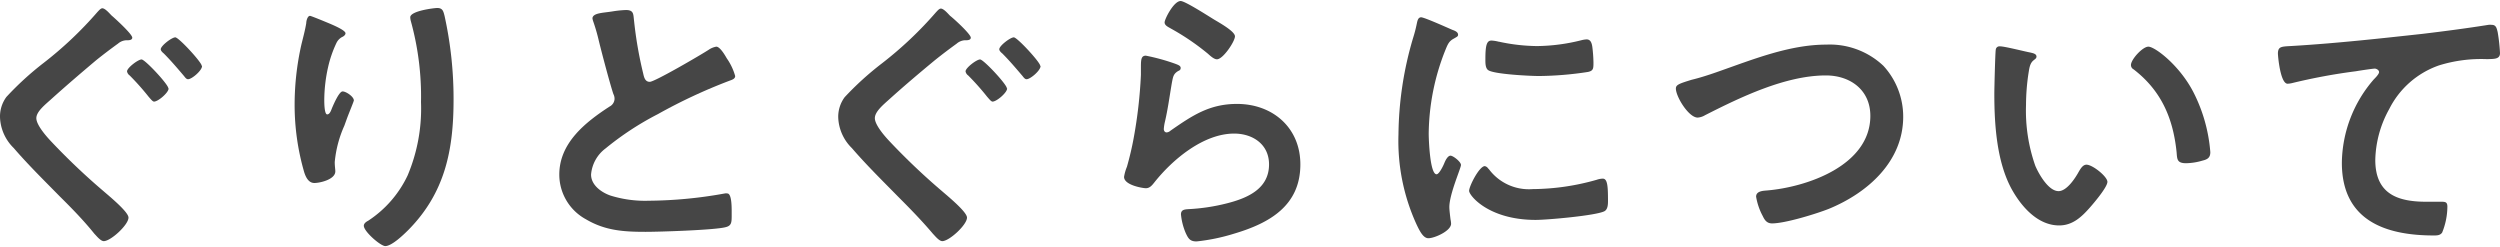
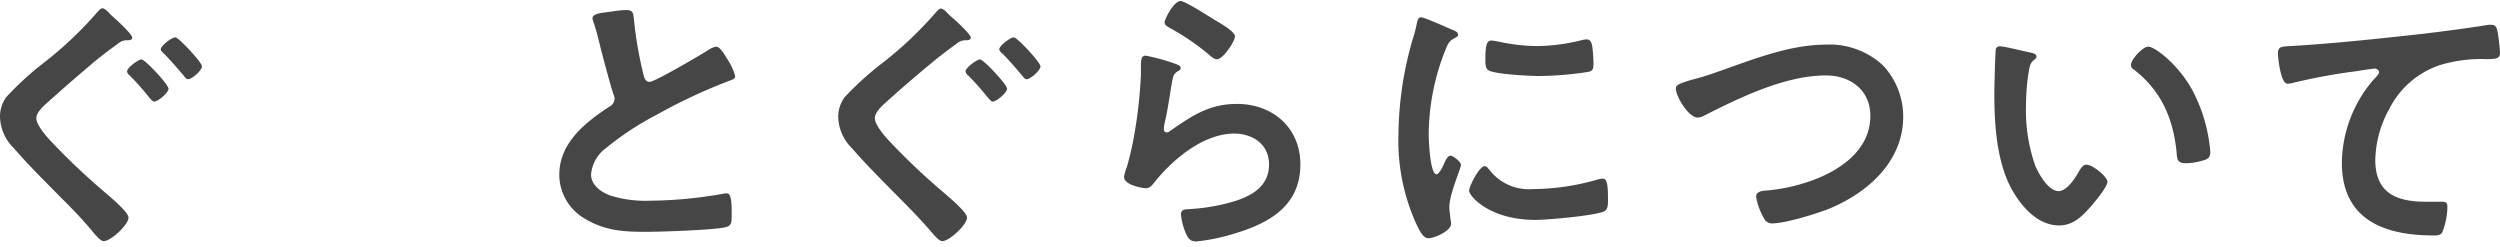
<svg xmlns="http://www.w3.org/2000/svg" width="344" height="34" viewBox="0 0 344 34">
  <path d="M18.2,5.18c0,.4-.6.36-.84.36A1.9,1.9,0,0,0,16.24,6c-1,.72-2,1.48-3,2.28C11.2,10,9.12,11.78,7.12,13.58,6.24,14.38,5,15.34,5,16.26s1.32,2.44,2,3.16a90.35,90.35,0,0,0,7.24,6.88c.68.6,3.44,2.84,3.44,3.64,0,1-2.44,3.24-3.4,3.24-.44,0-1-.72-1.28-1C11.52,30.34,9.88,28.66,8.2,27c-2.12-2.16-4.32-4.32-6.32-6.64A6.21,6.21,0,0,1,0,16.1a4.54,4.54,0,0,1,.88-2.76A41.83,41.83,0,0,1,6,8.66a51.47,51.47,0,0,0,7.4-7c.16-.16.44-.52.68-.52.4,0,1,.72,1.28,1C15.88,2.58,18.2,4.7,18.2,5.18Zm5,7c0,.56-1.44,1.8-2,1.8-.2,0-.44-.32-.76-.68a34.12,34.12,0,0,0-2.6-2.92.86.86,0,0,1-.36-.56c0-.48,1.52-1.64,2-1.64S23.16,11.62,23.16,12.14Zm4.6-3.08c0,.6-1.4,1.8-1.92,1.8-.24,0-.4-.24-.56-.44-.92-1.08-1.8-2.12-2.8-3.12-.16-.12-.4-.36-.4-.56,0-.48,1.52-1.64,2-1.64S27.76,8.58,27.76,9.06Z" fill="#464646" />
-   <path d="M47.54,4.58c0,.24-.28.44-.48.52a1.84,1.84,0,0,0-.76.8,15.88,15.88,0,0,0-1.16,3.36,21.09,21.09,0,0,0-.52,4.48c0,.32,0,2,.4,2s.56-.64.72-1,.92-2.16,1.4-2.16,1.55.72,1.55,1.24c0,.12-.59,1.52-.95,2.48l-.36,1a15.74,15.74,0,0,0-1.32,5c0,.56.08,1,.08,1.28,0,1.12-2.12,1.6-2.88,1.6s-1.16-.72-1.4-1.48a33.21,33.21,0,0,1-1.32-9.32,37.62,37.62,0,0,1,.92-8.2c.24-1,.52-2,.68-3,0-.28.16-1,.52-1,.12,0,1.88.72,2.16.84C45.7,3.38,47.54,4.14,47.54,4.58ZM60.17,1.1c.76,0,.84.48,1,1.08A52.93,52.93,0,0,1,62.41,13.7c0,6.92-1.16,12.8-6.2,17.92-.64.64-2.28,2.24-3.2,2.24-.64,0-2.95-2-2.95-2.8,0-.32.35-.56.59-.68a15.2,15.2,0,0,0,5.44-6.24,23.63,23.63,0,0,0,1.84-10.08A38.84,38.84,0,0,0,56.53,2.9a2.34,2.34,0,0,1-.08-.52C56.45,1.5,59.73,1.1,60.17,1.1Z" fill="#464646" />
  <path d="M84.21,1.58a14.85,14.85,0,0,1,1.92-.2c1.12,0,1,.6,1.12,1.52a54.7,54.7,0,0,0,1.24,7.16c.12.52.24,1.2.92,1.2s7.12-3.76,8.15-4.44a2.67,2.67,0,0,1,1-.4c.52,0,1.21,1.2,1.44,1.6a8,8,0,0,1,1.16,2.44c0,.4-.44.52-.76.64a73.44,73.44,0,0,0-9.87,4.6,40.66,40.66,0,0,0-7.2,4.72,5,5,0,0,0-2,3.6c0,1.44,1.4,2.44,2.64,2.88a16,16,0,0,0,5.32.72,60.37,60.37,0,0,0,10.44-1,1,1,0,0,1,.35,0c.57,0,.6,1.64.6,2.48v.48c0,1,0,1.48-.84,1.68-1.52.4-9.07.64-11,.64-3,0-5.56-.16-8.2-1.72a7,7,0,0,1-3.68-6.16c0-4.36,3.6-7.2,6.92-9.36a1.24,1.24,0,0,0,.68-1,1.37,1.37,0,0,0-.16-.72c-.48-1.44-1.6-5.68-2-7.32a25.42,25.42,0,0,0-.76-2.64,2.11,2.11,0,0,1-.12-.48C81.61,1.78,82.93,1.78,84.21,1.58Z" fill="#464646" />
  <path d="M133.58,5.18c0,.4-.6.36-.84.36a1.9,1.9,0,0,0-1.12.48c-1,.72-2,1.48-3,2.28-2.08,1.72-4.16,3.48-6.16,5.28-.88.8-2.08,1.76-2.08,2.68s1.32,2.44,2,3.16a90.35,90.35,0,0,0,7.24,6.88c.68.6,3.44,2.84,3.44,3.64,0,1-2.44,3.24-3.4,3.24-.44,0-1-.72-1.28-1-1.52-1.8-3.16-3.48-4.84-5.16-2.12-2.16-4.32-4.32-6.32-6.64a6.21,6.21,0,0,1-1.88-4.24,4.54,4.54,0,0,1,.88-2.76,41.83,41.83,0,0,1,5.16-4.68,51.47,51.47,0,0,0,7.4-7c.16-.16.44-.52.68-.52.4,0,1,.72,1.28,1C131.26,2.58,133.58,4.7,133.58,5.18Zm5,7c0,.56-1.44,1.8-2,1.8-.2,0-.44-.32-.76-.68a34.12,34.12,0,0,0-2.6-2.92.86.86,0,0,1-.36-.56c0-.48,1.52-1.64,2-1.64S138.54,11.62,138.54,12.14Zm4.6-3.08c0,.6-1.4,1.8-1.92,1.8-.24,0-.4-.24-.56-.44-.92-1.08-1.8-2.12-2.8-3.12-.16-.12-.4-.36-.4-.56,0-.48,1.52-1.64,2-1.64S143.14,8.58,143.14,9.06Z" fill="#464646" />
  <path d="M161.73,8.78c.29.12.73.24.73.56s-.2.36-.36.44c-.64.4-.68.76-.84,1.56-.32,1.84-.56,3.72-1,5.56a6.07,6.07,0,0,0-.12.84c0,.24.12.48.4.48a.89.89,0,0,0,.52-.24c3-2.08,5.35-3.68,9.15-3.68,4.92,0,8.72,3.28,8.72,8.32,0,5.68-4.24,8.08-9.08,9.52a26.74,26.74,0,0,1-5.2,1.08c-.88,0-1.12-.36-1.48-1.12a8.59,8.59,0,0,1-.67-2.6c0-.64.48-.68,1-.72a26.72,26.72,0,0,0,5.32-.8c2.84-.72,5.8-2,5.8-5.36,0-2.76-2.24-4.24-4.8-4.24-4.2,0-8.43,3.52-10.95,6.68-.32.4-.64.84-1.2.84-.36,0-3-.4-3-1.56a6.14,6.14,0,0,1,.4-1.4c.36-1.28.68-2.6.92-3.92a63.89,63.89,0,0,0,1-8.72c0-.32,0-.6,0-.88,0-1.16,0-1.76.68-1.76A27.93,27.93,0,0,1,161.73,8.78Zm.73-8.64c.6,0,3.83,2.08,4.55,2.52S169.93,4.3,169.93,5s-1.64,3.16-2.48,3.16c-.44,0-1-.56-1.28-.8a33.14,33.14,0,0,0-5-3.4c-.4-.24-.92-.44-.92-.88S161.5.14,162.46.14Z" fill="#464646" />
  <path d="M199.83,4.1c.32.12.8.28.8.68,0,.24-.16.28-.56.52-.68.36-.84.72-1.24,1.72a31.74,31.74,0,0,0-2.24,11.36c0,.76.16,5.6,1.08,5.6.36,0,.92-1.16,1.08-1.56s.48-1,.84-1,1.44.84,1.44,1.28-1.6,4-1.6,5.8c0,.4.12,1.32.16,1.68a3.55,3.55,0,0,1,.08.6c0,1-2.28,2-3.12,2-.68,0-1.16-.88-1.68-2a27.55,27.55,0,0,1-2.44-12.28,47.86,47.86,0,0,1,2-13.24,18.4,18.4,0,0,0,.52-2c.08-.36.16-.88.6-.88S199.27,3.86,199.83,4.1Zm5,19.12a6.85,6.85,0,0,0,6.08,2.8,32.72,32.72,0,0,0,8.79-1.28,2.85,2.85,0,0,1,.84-.16c.64,0,.72,1,.72,3,0,.48,0,1.2-.48,1.48-1.12.6-7.87,1.2-9.47,1.2-6.48,0-9.16-3.36-9.16-4s1.4-3.4,2.16-3.4A.7.7,0,0,1,204.79,23.22Zm1.44-17.48a25.67,25.67,0,0,0,5.24.6,26,26,0,0,0,6.07-.8,3.84,3.84,0,0,1,.73-.12c.55,0,.71.48.79,1a19.62,19.62,0,0,1,.16,2.16c0,.84,0,1.16-.76,1.32a46.48,46.48,0,0,1-6.71.56c-1.24,0-6.16-.24-7-.8-.44-.28-.4-1.12-.4-1.56,0-1.92.2-2.52.84-2.52A5.27,5.27,0,0,1,206.23,5.74Z" fill="#464646" />
  <path d="M236.52,9.82c4.68-1.64,9.72-3.68,14.76-3.68a10.75,10.75,0,0,1,7.88,2.92,10.34,10.34,0,0,1,2.72,7c0,6.16-4.88,10.48-10.24,12.68-1.72.68-6,2-7.8,2-.68,0-1-.4-1.28-1a8.54,8.54,0,0,1-.92-2.68c0-.72.84-.8,1.36-.84,5.6-.44,14.36-3.44,14.36-10.28,0-3.56-2.76-5.56-6.12-5.56-5.56,0-11.76,3-16.64,5.48a2.27,2.27,0,0,1-1,.32c-1.24,0-3-2.88-3-4,0-.52.48-.68,2.16-1.2C233.6,10.78,234.84,10.42,236.52,9.82Z" fill="#464646" />
  <path d="M279.34,7.22c.32.08.88.16.88.56,0,.24-.16.32-.4.52-.56.44-.6,1.24-.72,1.92a29.81,29.81,0,0,0-.32,4.24,22.86,22.86,0,0,0,1.28,8.36c.48,1.12,1.8,3.48,3.2,3.48,1.12,0,2.28-1.76,2.76-2.64.24-.4.56-1,1.08-1,.84,0,2.88,1.64,2.88,2.36s-1.8,2.84-2.36,3.48c-1.16,1.32-2.4,2.52-4.28,2.52-3,0-5.28-2.68-6.6-5.12-2-3.76-2.32-8.8-2.32-13,0-.64.12-5.72.2-6.08a.5.5,0,0,1,.56-.44C275.7,6.34,278.66,7.1,279.34,7.22Zm16.28-.8c.88,0,4.24,2.52,6.16,6.2a21.82,21.82,0,0,1,2.36,8.32c0,.76-.4,1-1.08,1.16a8.46,8.46,0,0,1-2.24.36c-1.28,0-1.24-.56-1.32-1.52-.48-4.68-2.12-8.48-5.92-11.4a.66.66,0,0,1-.36-.6C293.22,8.18,294.82,6.42,295.62,6.42Z" fill="#464646" />
  <path d="M315.8,6.3c5.84-.36,11.68-1,17.52-1.64,3-.36,6.08-.76,9.08-1.24a2,2,0,0,1,.48,0c.6,0,.68.52.8,1A24.13,24.13,0,0,1,344,7.3c0,.88-.84.8-1.76.84A19.56,19.56,0,0,0,335.6,9a12.11,12.11,0,0,0-6.84,6,15,15,0,0,0-1.92,7c0,4.64,3,5.76,7,5.76.72,0,1.6,0,2,0,.6,0,.92,0,.92.68a9.58,9.58,0,0,1-.72,3.56c-.28.4-.72.4-1.16.4-6.8,0-12.64-2.16-12.64-10a17.77,17.77,0,0,1,4.4-11.48c.2-.2.72-.72.72-1s-.36-.48-.6-.48-2.12.28-2.56.36a80.13,80.13,0,0,0-8.84,1.64,3,3,0,0,1-.59.08c-1,0-1.33-3.8-1.33-4.2C313.48,6.3,314,6.42,315.8,6.3Z" fill="#464646" />
</svg>